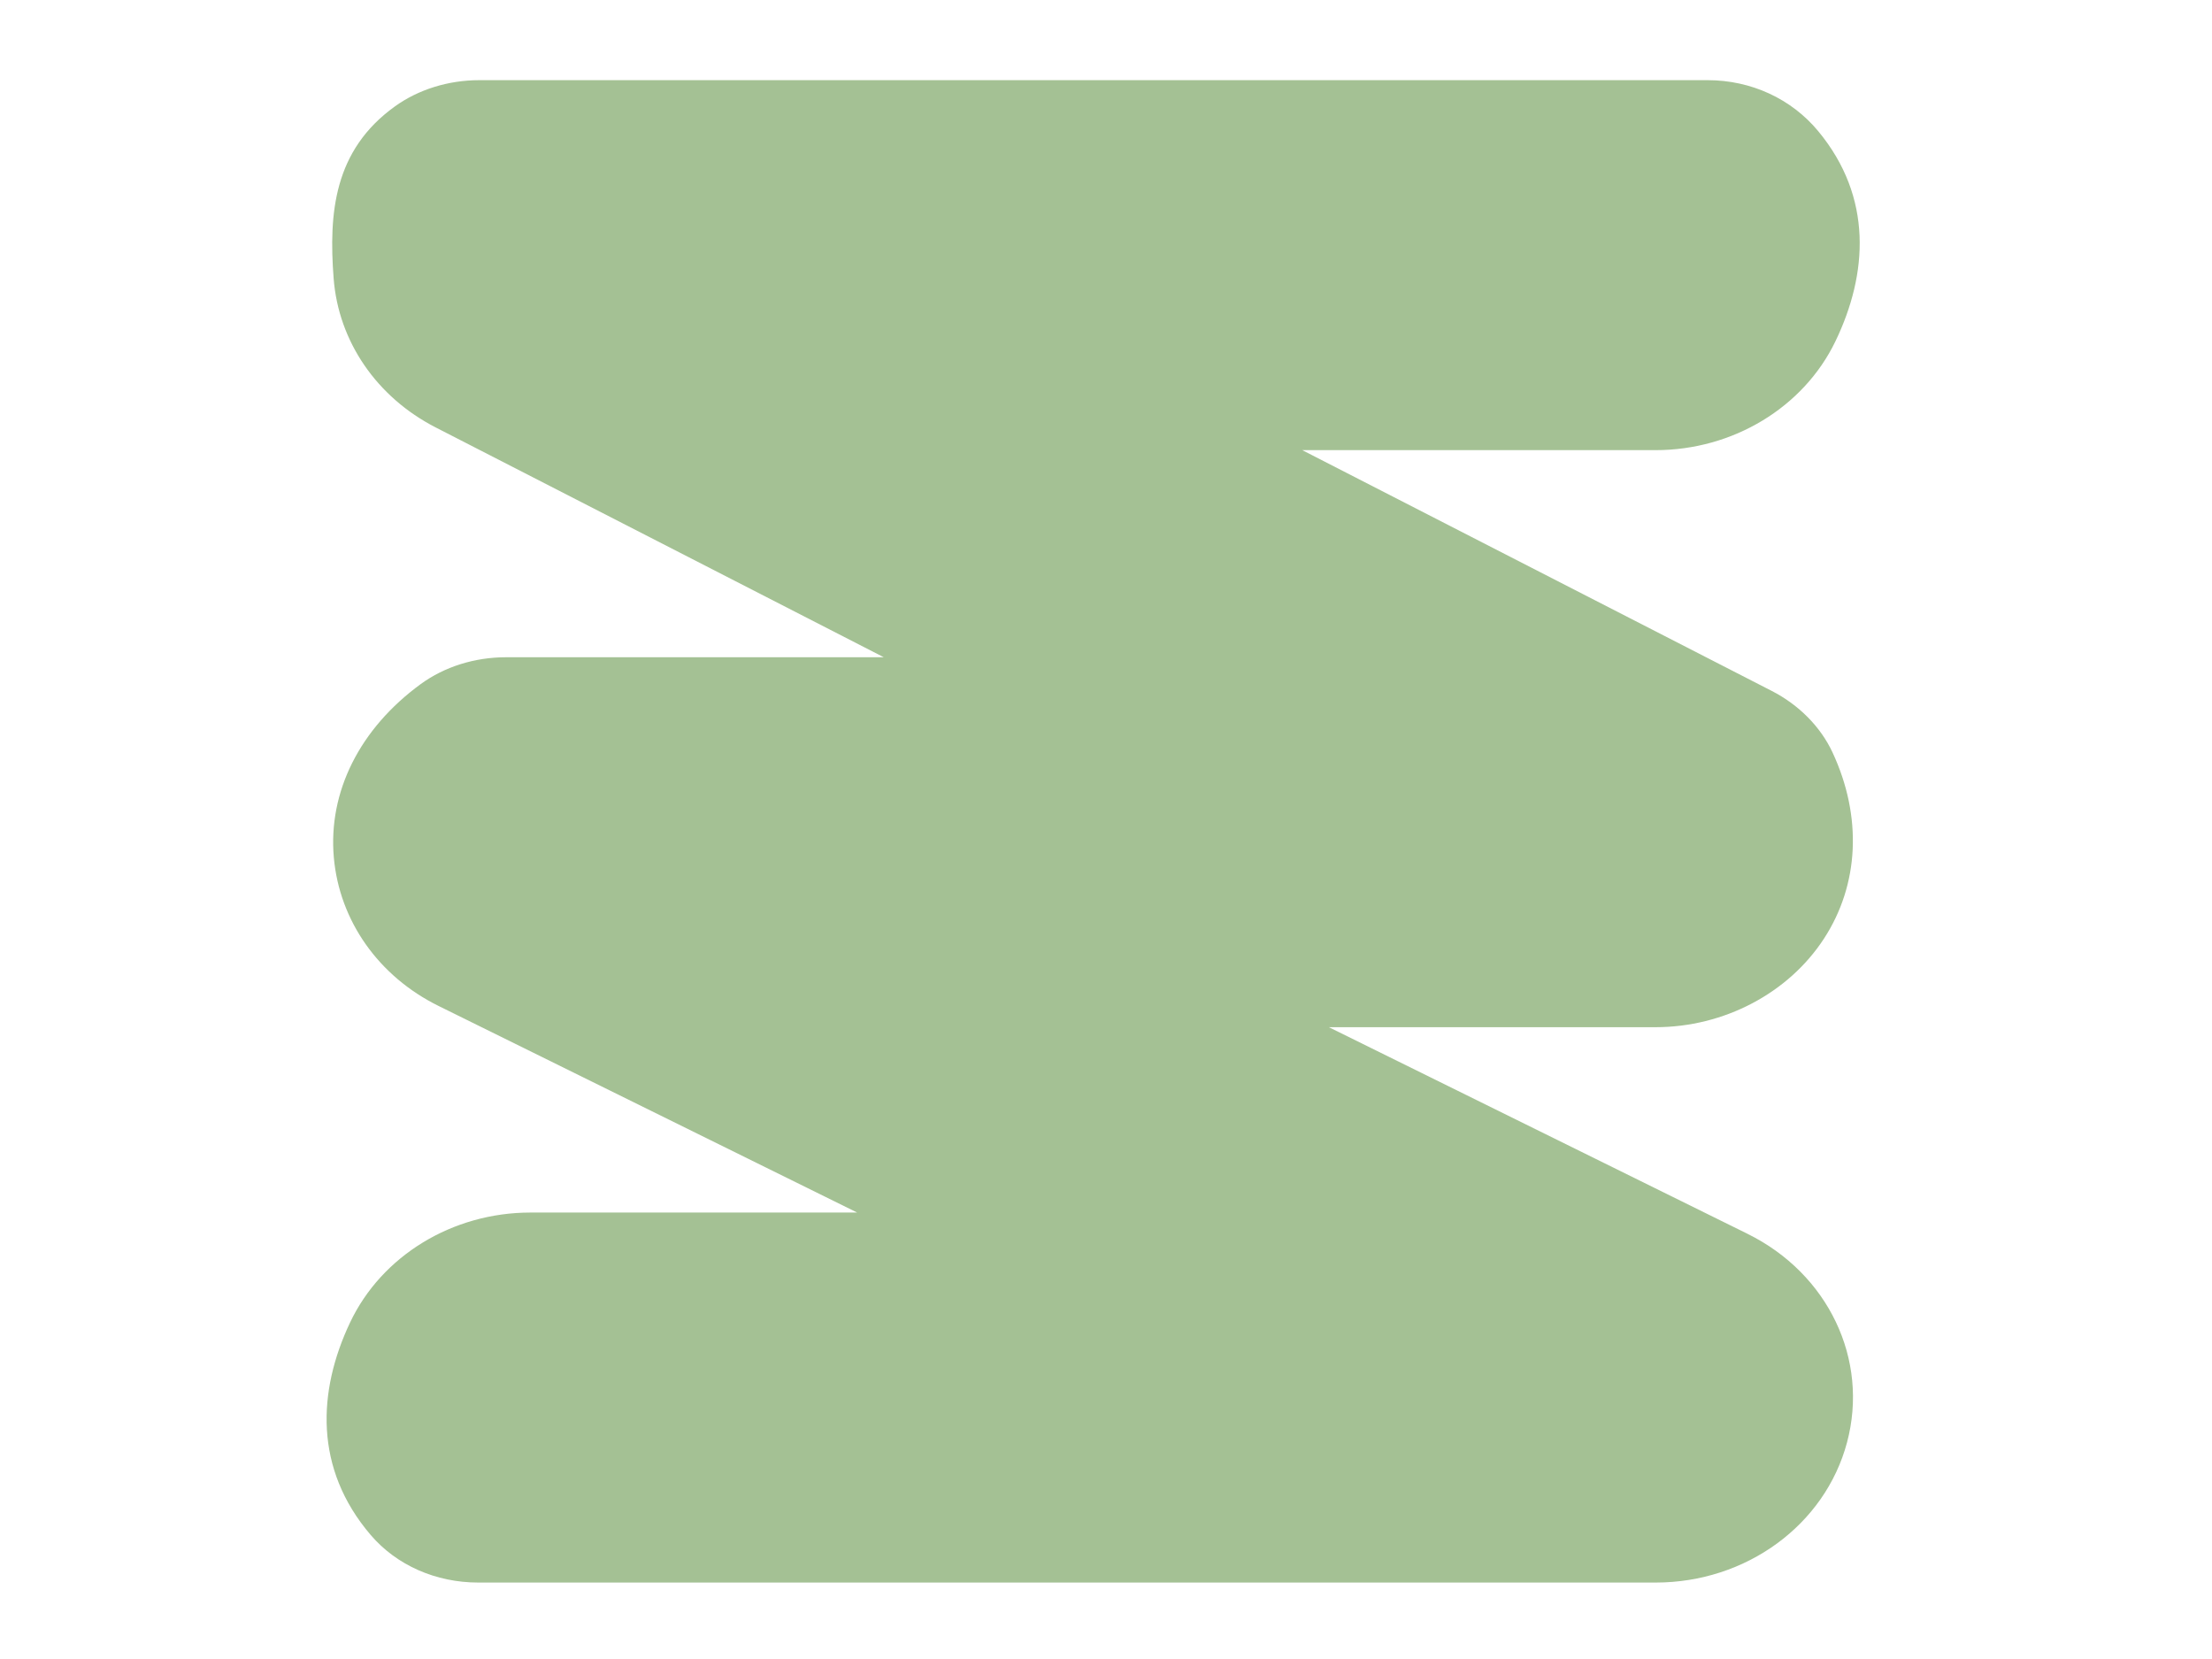
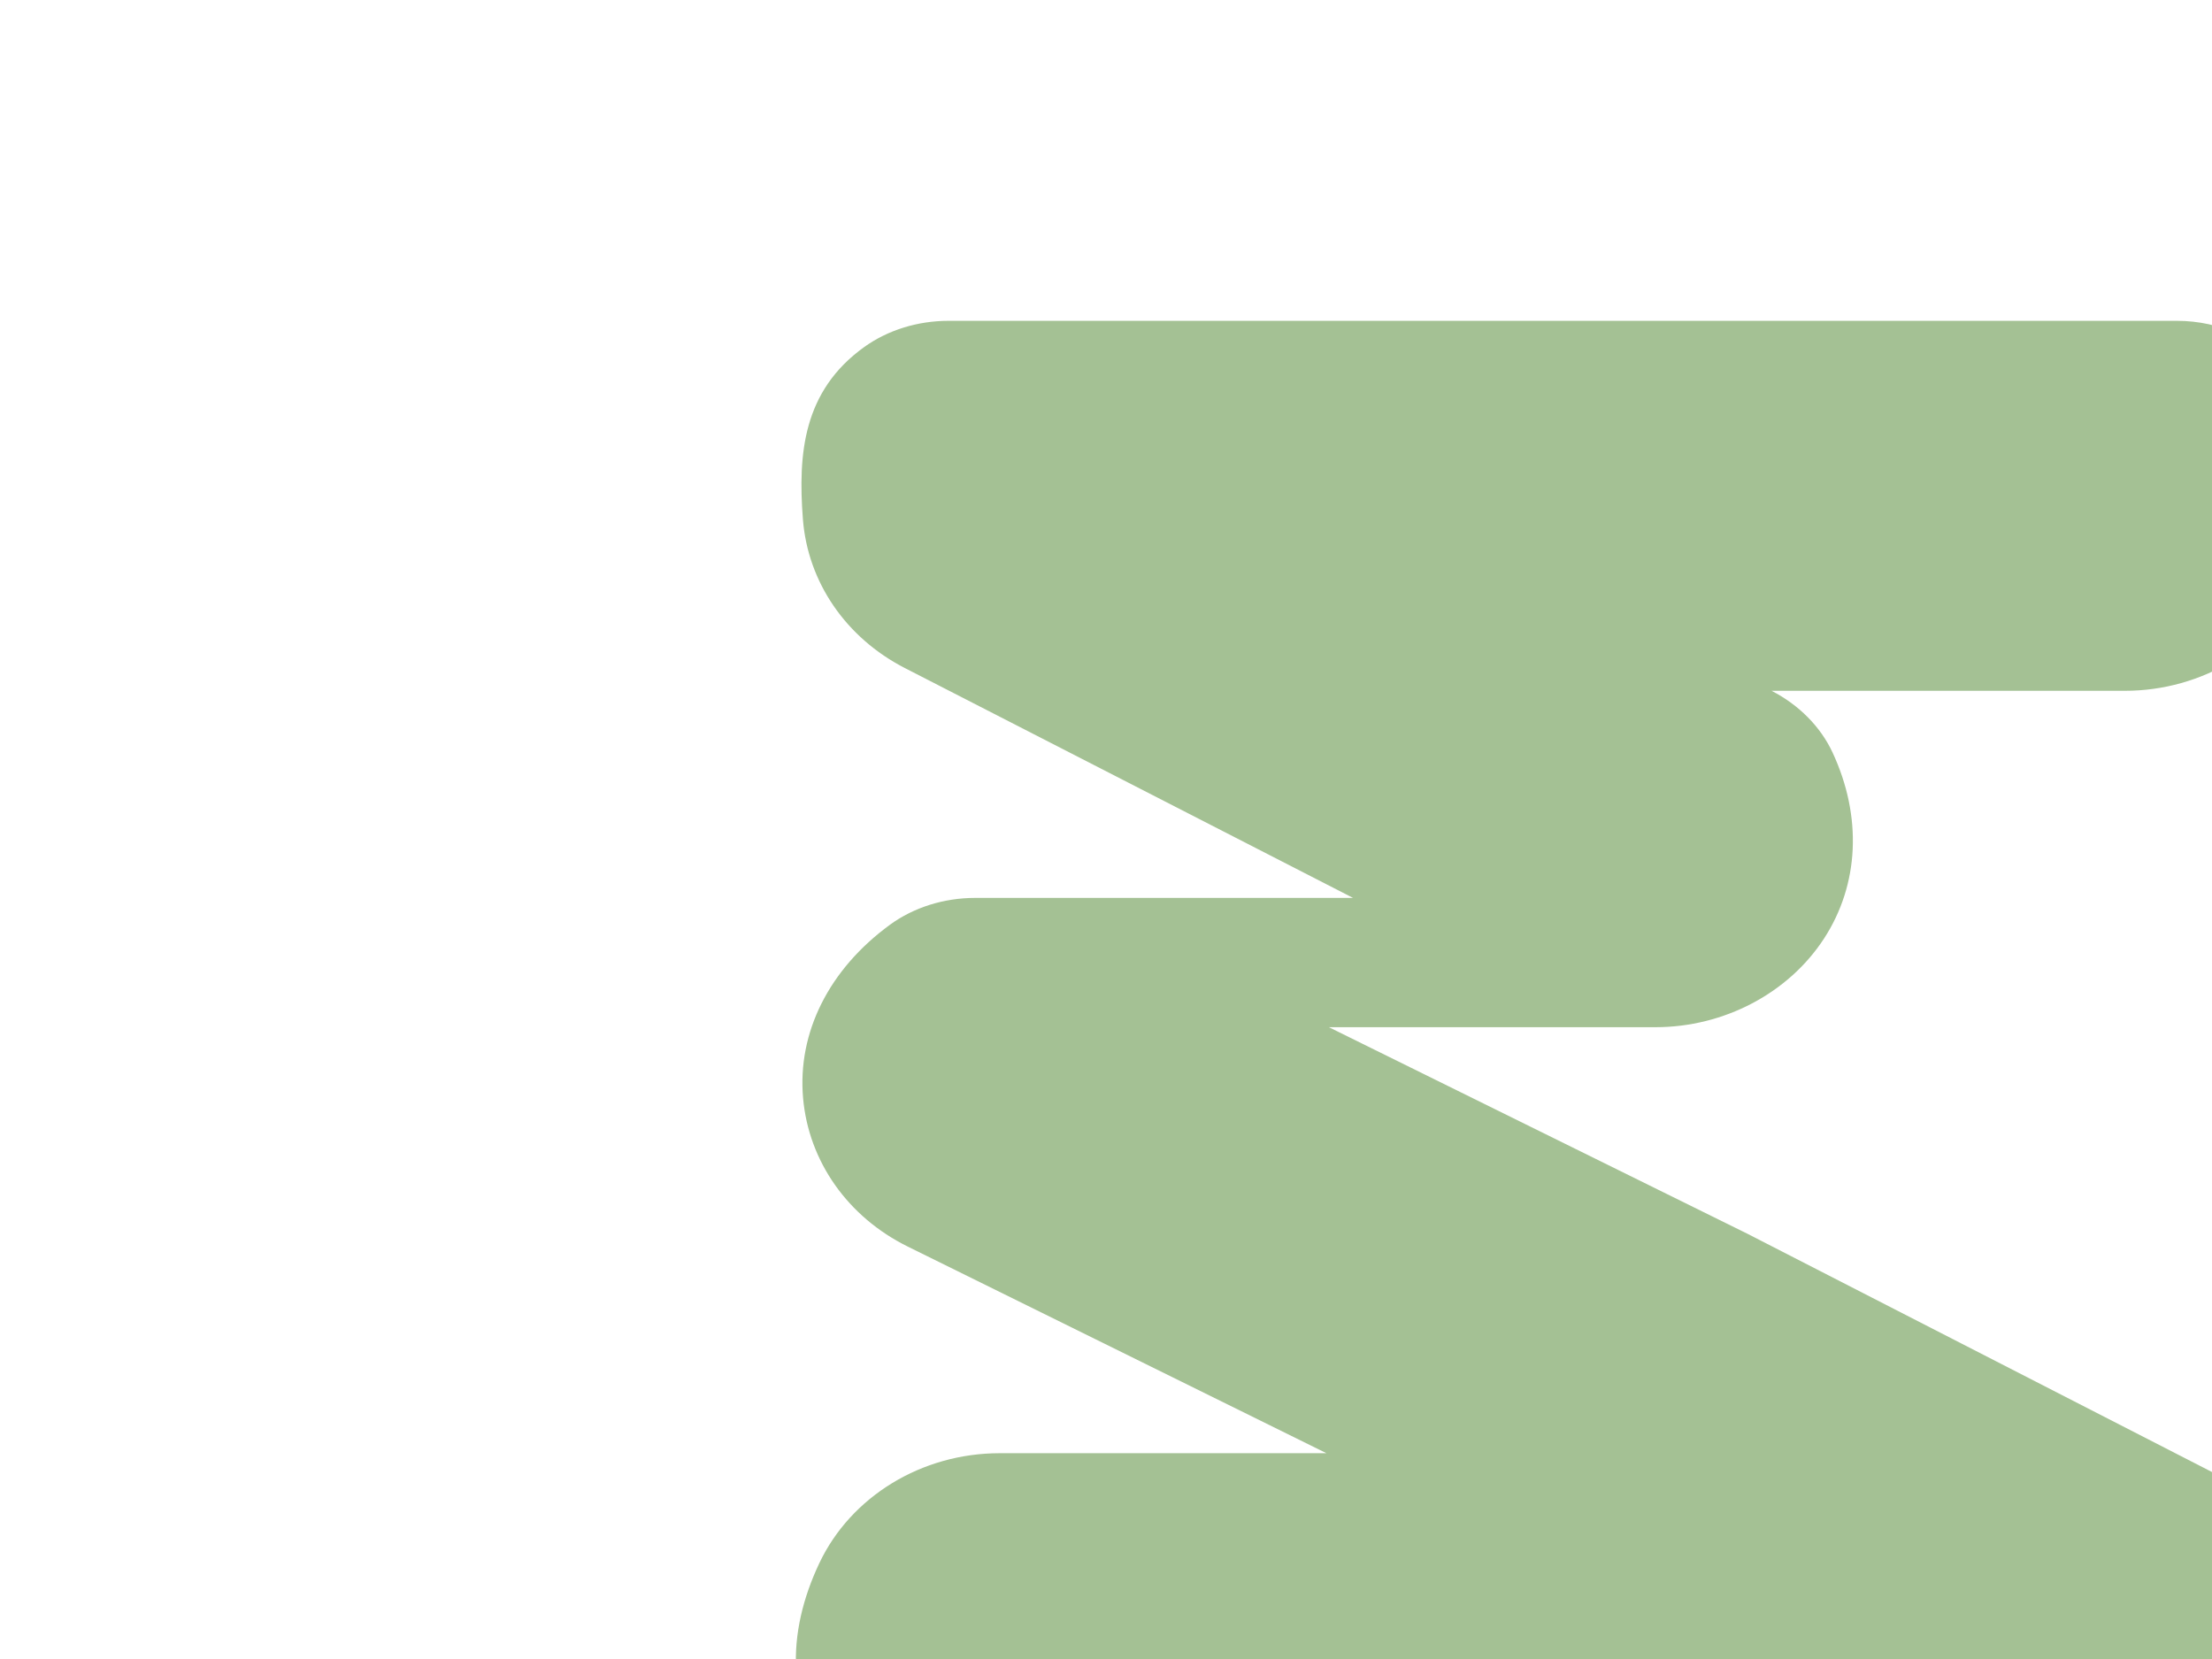
<svg xmlns="http://www.w3.org/2000/svg" xmlns:xlink="http://www.w3.org/1999/xlink" width="640" height="480">
  <defs>
    <symbol data-name="Layer 1" id="svg_8" viewBox="0 0 1774.88 1864.33">
      <defs>
        <style>.cls-1 {
        fill: #a4c194;
        stroke-width: 0px;
      }</style>
      </defs>
-       <path class="cls-1" d="m1095.18,1061.91l-132.9,-66.6l103.73,0c21.67,0 42.15,-10.93 53.44,-28.53c11.21,-17.47 12.21,-39.34 2.75,-60c-3.81,-8.32 -10.69,-15.39 -19.39,-19.91l-148.98,-77.58l112.18,0c24.56,0 46.97,-13.77 57.09,-35.09c10.31,-21.73 11.94,-46.42 -5.47,-67.75c-8.52,-10.44 -21.31,-16.43 -35.1,-16.43l-389.98,0c-9.81,0 -19.32,3 -26.79,8.46c-19.38,14.16 -21.04,34.37 -19.45,55.45c1.53,20.31 13.66,38.28 32.42,48.05l142.24,74.07l-119.96,0c-9.92,0 -19.52,3.07 -27.03,8.63c-19.39,14.38 -29.45,34.76 -27.61,55.92c1.78,20.42 14.21,38.32 33.25,47.86l132.9,66.6l-103.73,0c-24.77,0 -47.25,13.93 -57.29,35.5c-10.26,22.06 -11.48,47.01 6.58,68.45c8.2,9.74 20.65,15.33 34.16,15.33l373.78,0c28.77,0 53.75,-18.56 60.75,-45.13c7.05,-26.77 -5.93,-54.44 -31.58,-67.29l-0.01,-0.01z" />
+       <path class="cls-1" d="m1095.18,1061.91l-132.9,-66.6l103.73,0c21.67,0 42.15,-10.93 53.44,-28.53c11.21,-17.47 12.21,-39.34 2.75,-60c-3.81,-8.32 -10.69,-15.39 -19.39,-19.91l112.18,0c24.56,0 46.97,-13.77 57.09,-35.09c10.31,-21.73 11.94,-46.42 -5.47,-67.75c-8.52,-10.44 -21.31,-16.43 -35.1,-16.43l-389.98,0c-9.81,0 -19.32,3 -26.79,8.46c-19.38,14.16 -21.04,34.37 -19.45,55.45c1.53,20.31 13.66,38.28 32.42,48.05l142.24,74.07l-119.96,0c-9.92,0 -19.52,3.07 -27.03,8.63c-19.39,14.38 -29.45,34.76 -27.61,55.92c1.78,20.42 14.21,38.32 33.25,47.86l132.9,66.6l-103.73,0c-24.77,0 -47.25,13.93 -57.29,35.5c-10.26,22.06 -11.48,47.01 6.58,68.45c8.2,9.74 20.65,15.33 34.16,15.33l373.78,0c28.77,0 53.75,-18.56 60.75,-45.13c7.05,-26.77 -5.93,-54.44 -31.58,-67.29l-0.01,-0.01z" />
    </symbol>
  </defs>
  <g class="layer">
    <title>Layer 1</title>
    <use id="svg_9" transform="translate(539.012, 22.227) scale(0.989, 1) translate(-539.012, -22.227) translate(88.528, 22.227) matrix(3.579, 0, 0, 3.486, -920.003, -618.343)" xlink:href="#svg_8" />
  </g>
</svg>